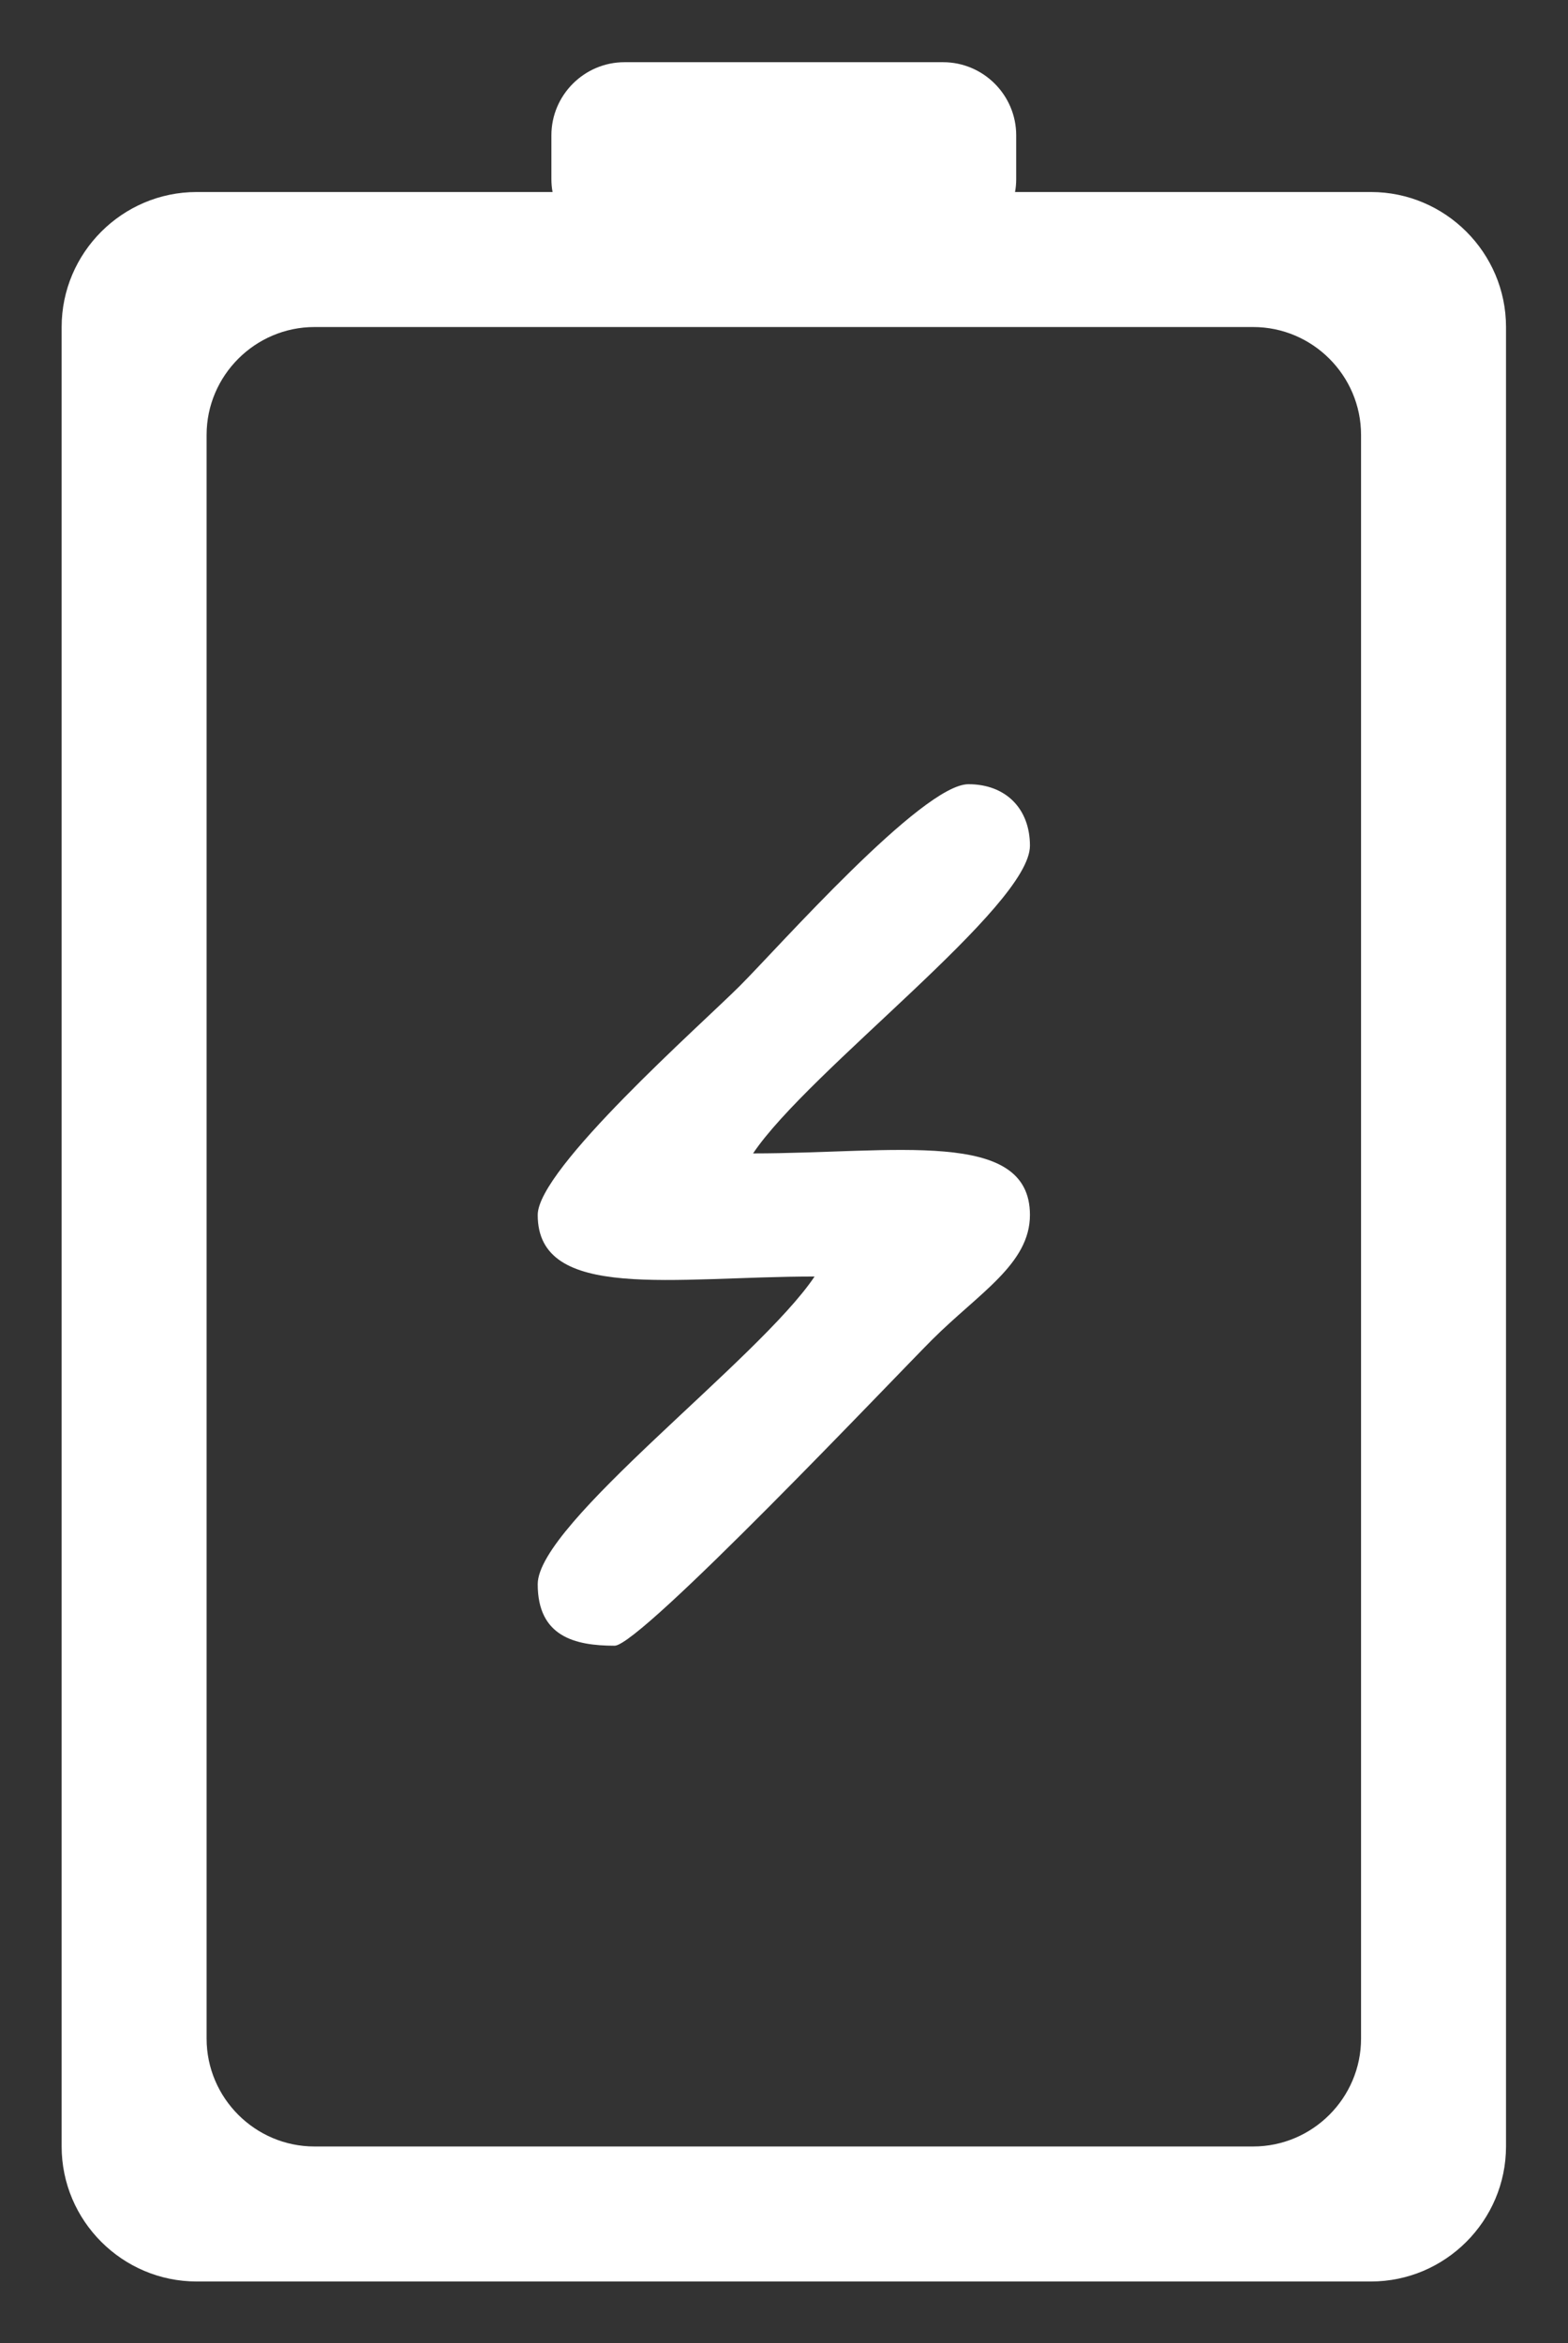
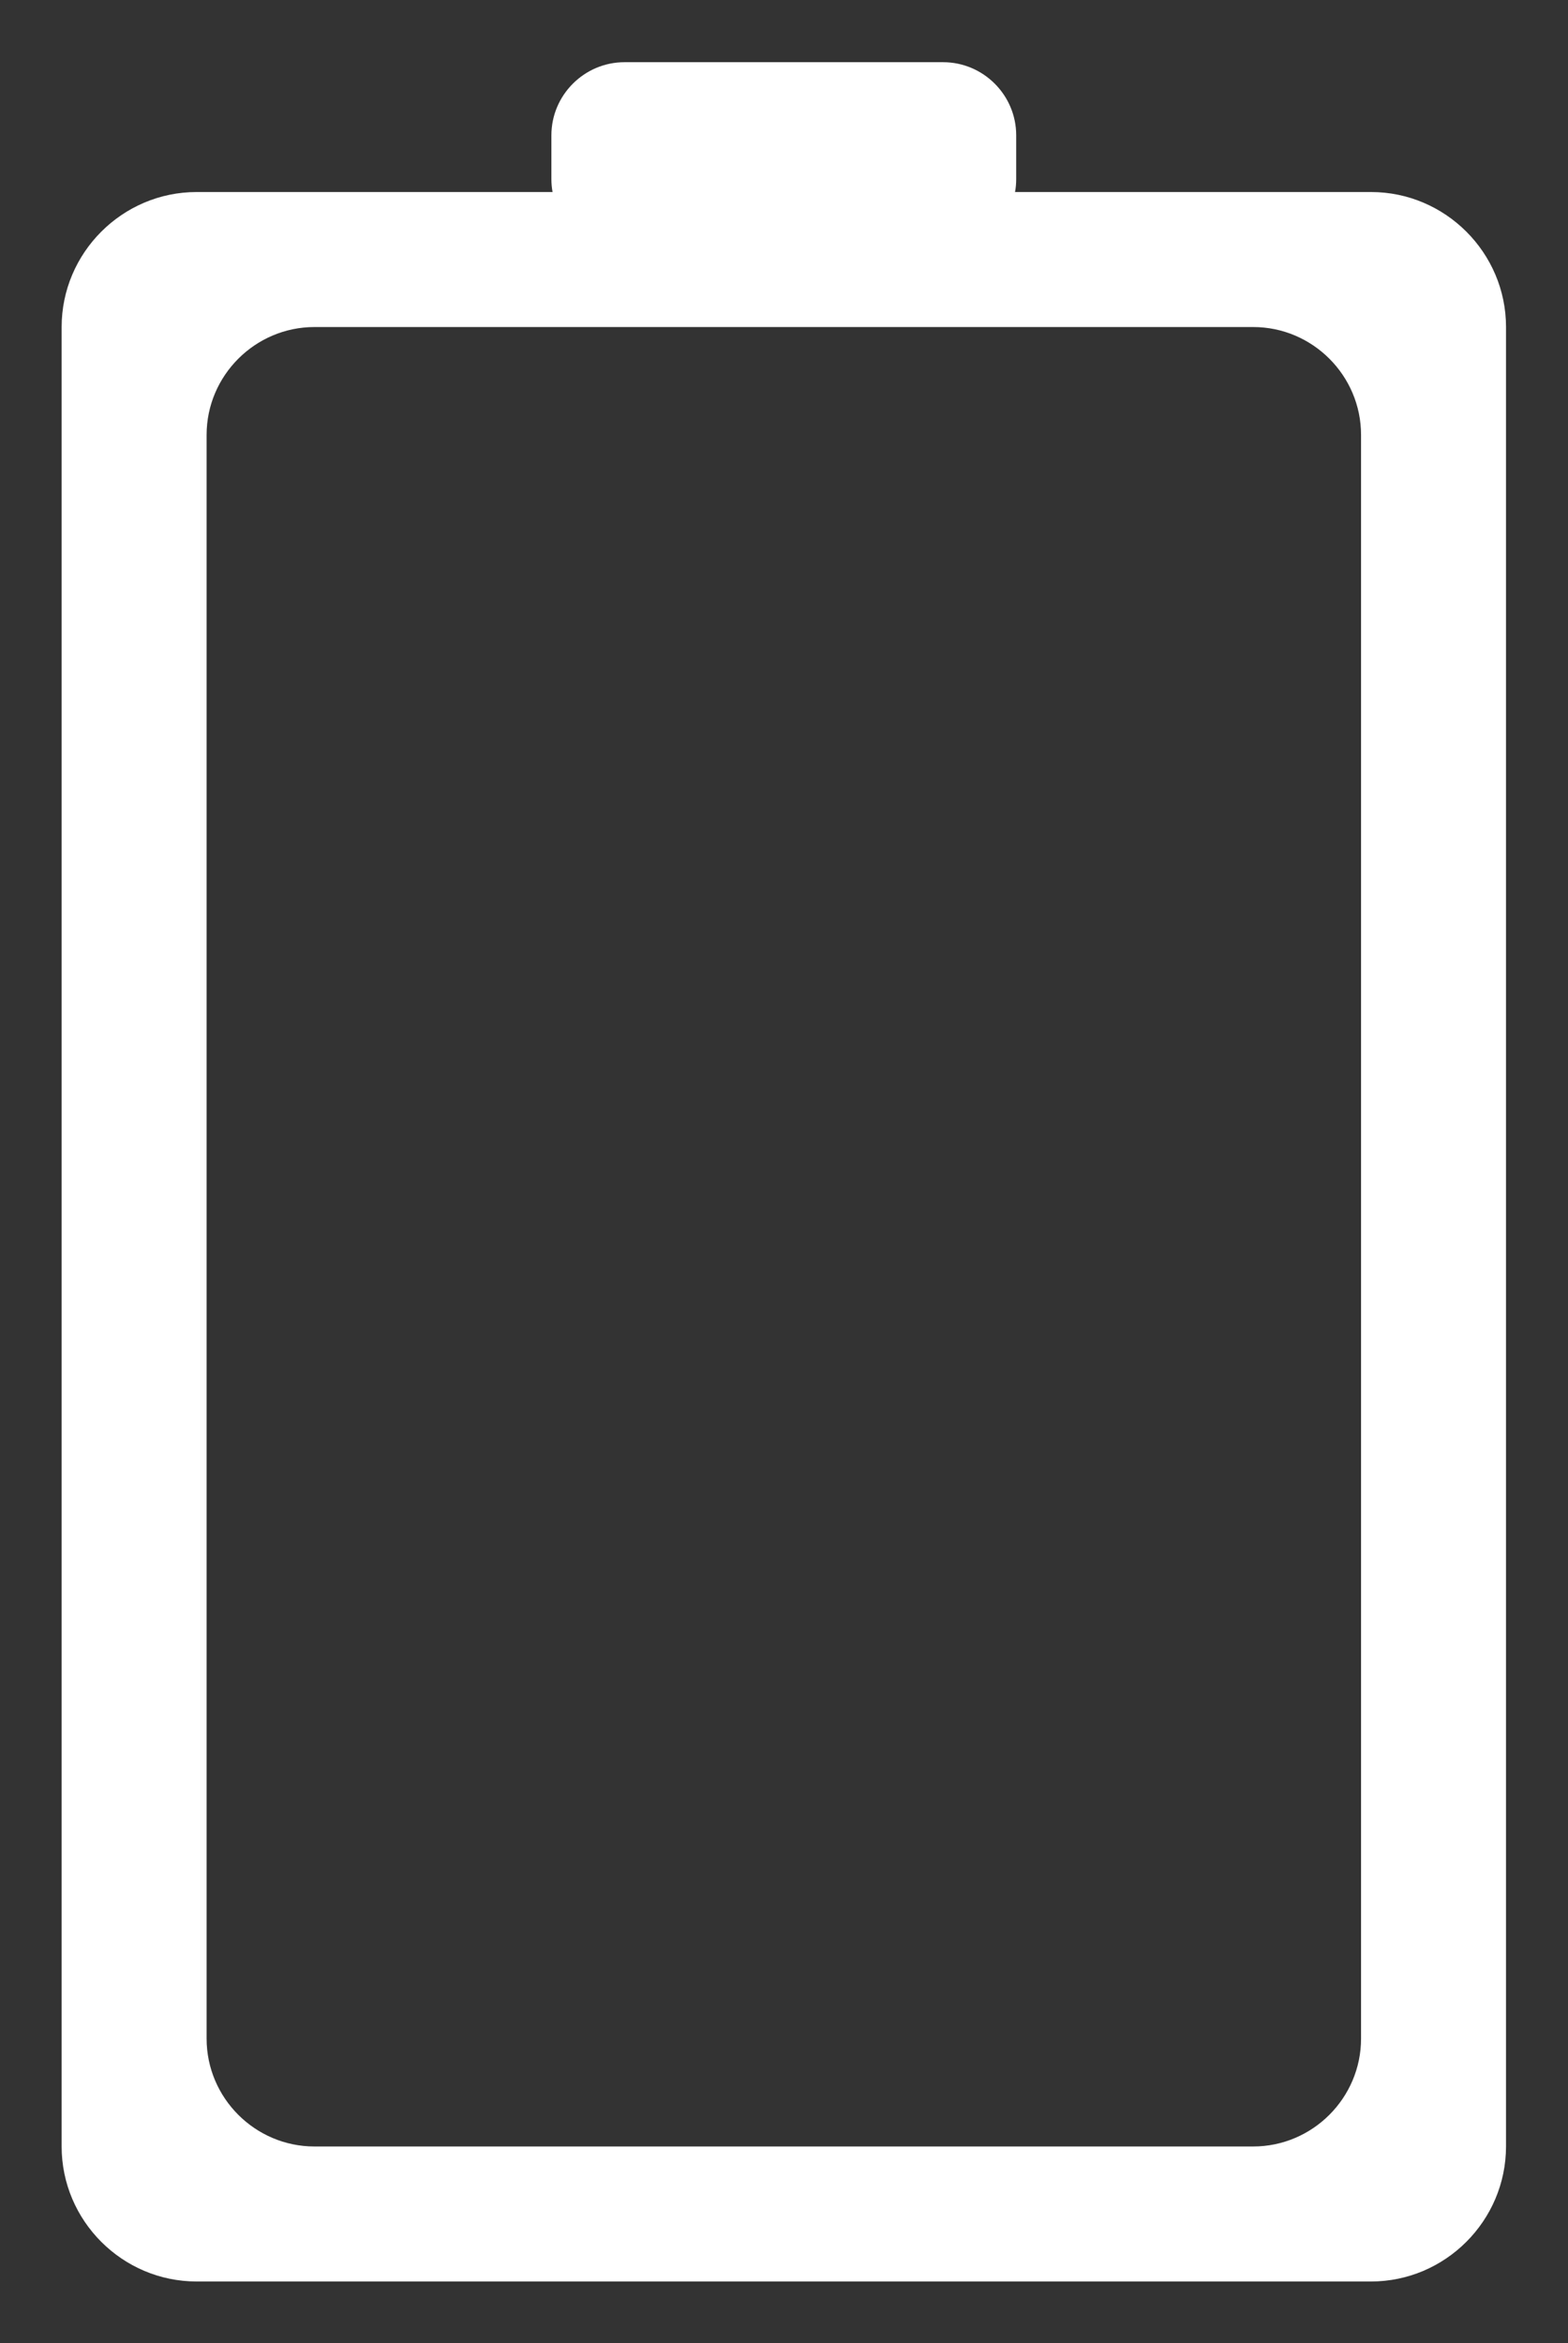
<svg xmlns="http://www.w3.org/2000/svg" version="1.1" id="svg2" xml:space="preserve" width="33.911" height="50.667" viewBox="0 0 33.911 50.667">
  <rect x="0" y="0" width="33.911" height="50.667" fill="#333333" stroke="none" />
  <defs id="defs6" />
  <g id="g10" transform="matrix(1.333,0,0,-1.333,1.333,49.333)">
    <g id="g12">
      <path d="m 2.19,33.894 h 5.775 c -0.013,0.069 -0.019,0.139 -0.019,0.211 v 0.709 C 7.946,35.467 8.48,36 9.132,36 h 5.169 c 0.653,0 1.186,-0.533 1.186,-1.186 v -0.709 c 0,-0.072 -0.006,-0.143 -0.019,-0.211 h 5.776 c 1.205,0 2.19,-0.985 2.19,-2.19 V 2.19 C 23.433,0.985 22.448,0 21.244,0 H 2.19 C 0.985,0 0,0.985 0,2.19 v 29.514 c 0,1.205 0.985,2.19 2.19,2.19 z m 1.912,-2.19 h 15.23 c 0.963,0 1.75,-0.787 1.75,-1.75 V 3.94 c 0,-0.963 -0.787,-1.75 -1.75,-1.75 h -15.23 c -0.963,0 -1.75,0.787 -1.75,1.75 v 26.014 c 0,0.962 0.787,1.75 1.75,1.75" style="fill:#ffffff;fill-opacity:1;fill-rule:evenodd;stroke:none" id="path14" />
-       <path d="m 7.724,17.3 c 0,-1.411 2.204,-0.998 4.492,-0.998 -0.901,-1.345 -4.492,-4.005 -4.492,-4.991 0,-0.847 0.598,-0.998 1.248,-0.998 0.419,0 4.537,4.35 5.147,4.96 0.76,0.76 1.591,1.231 1.591,2.028 0,1.411 -2.204,0.998 -4.492,0.998 0.901,1.345 4.492,4.005 4.492,4.991 0,0.604 -0.395,0.998 -0.998,0.998 -0.748,0 -3.083,-2.647 -3.712,-3.275 -0.629,-0.628 -3.276,-2.964 -3.276,-3.712" style="fill:#ffffff;fill-opacity:1;fill-rule:evenodd;stroke:none" id="path16" />
    </g>
  </g>
</svg>